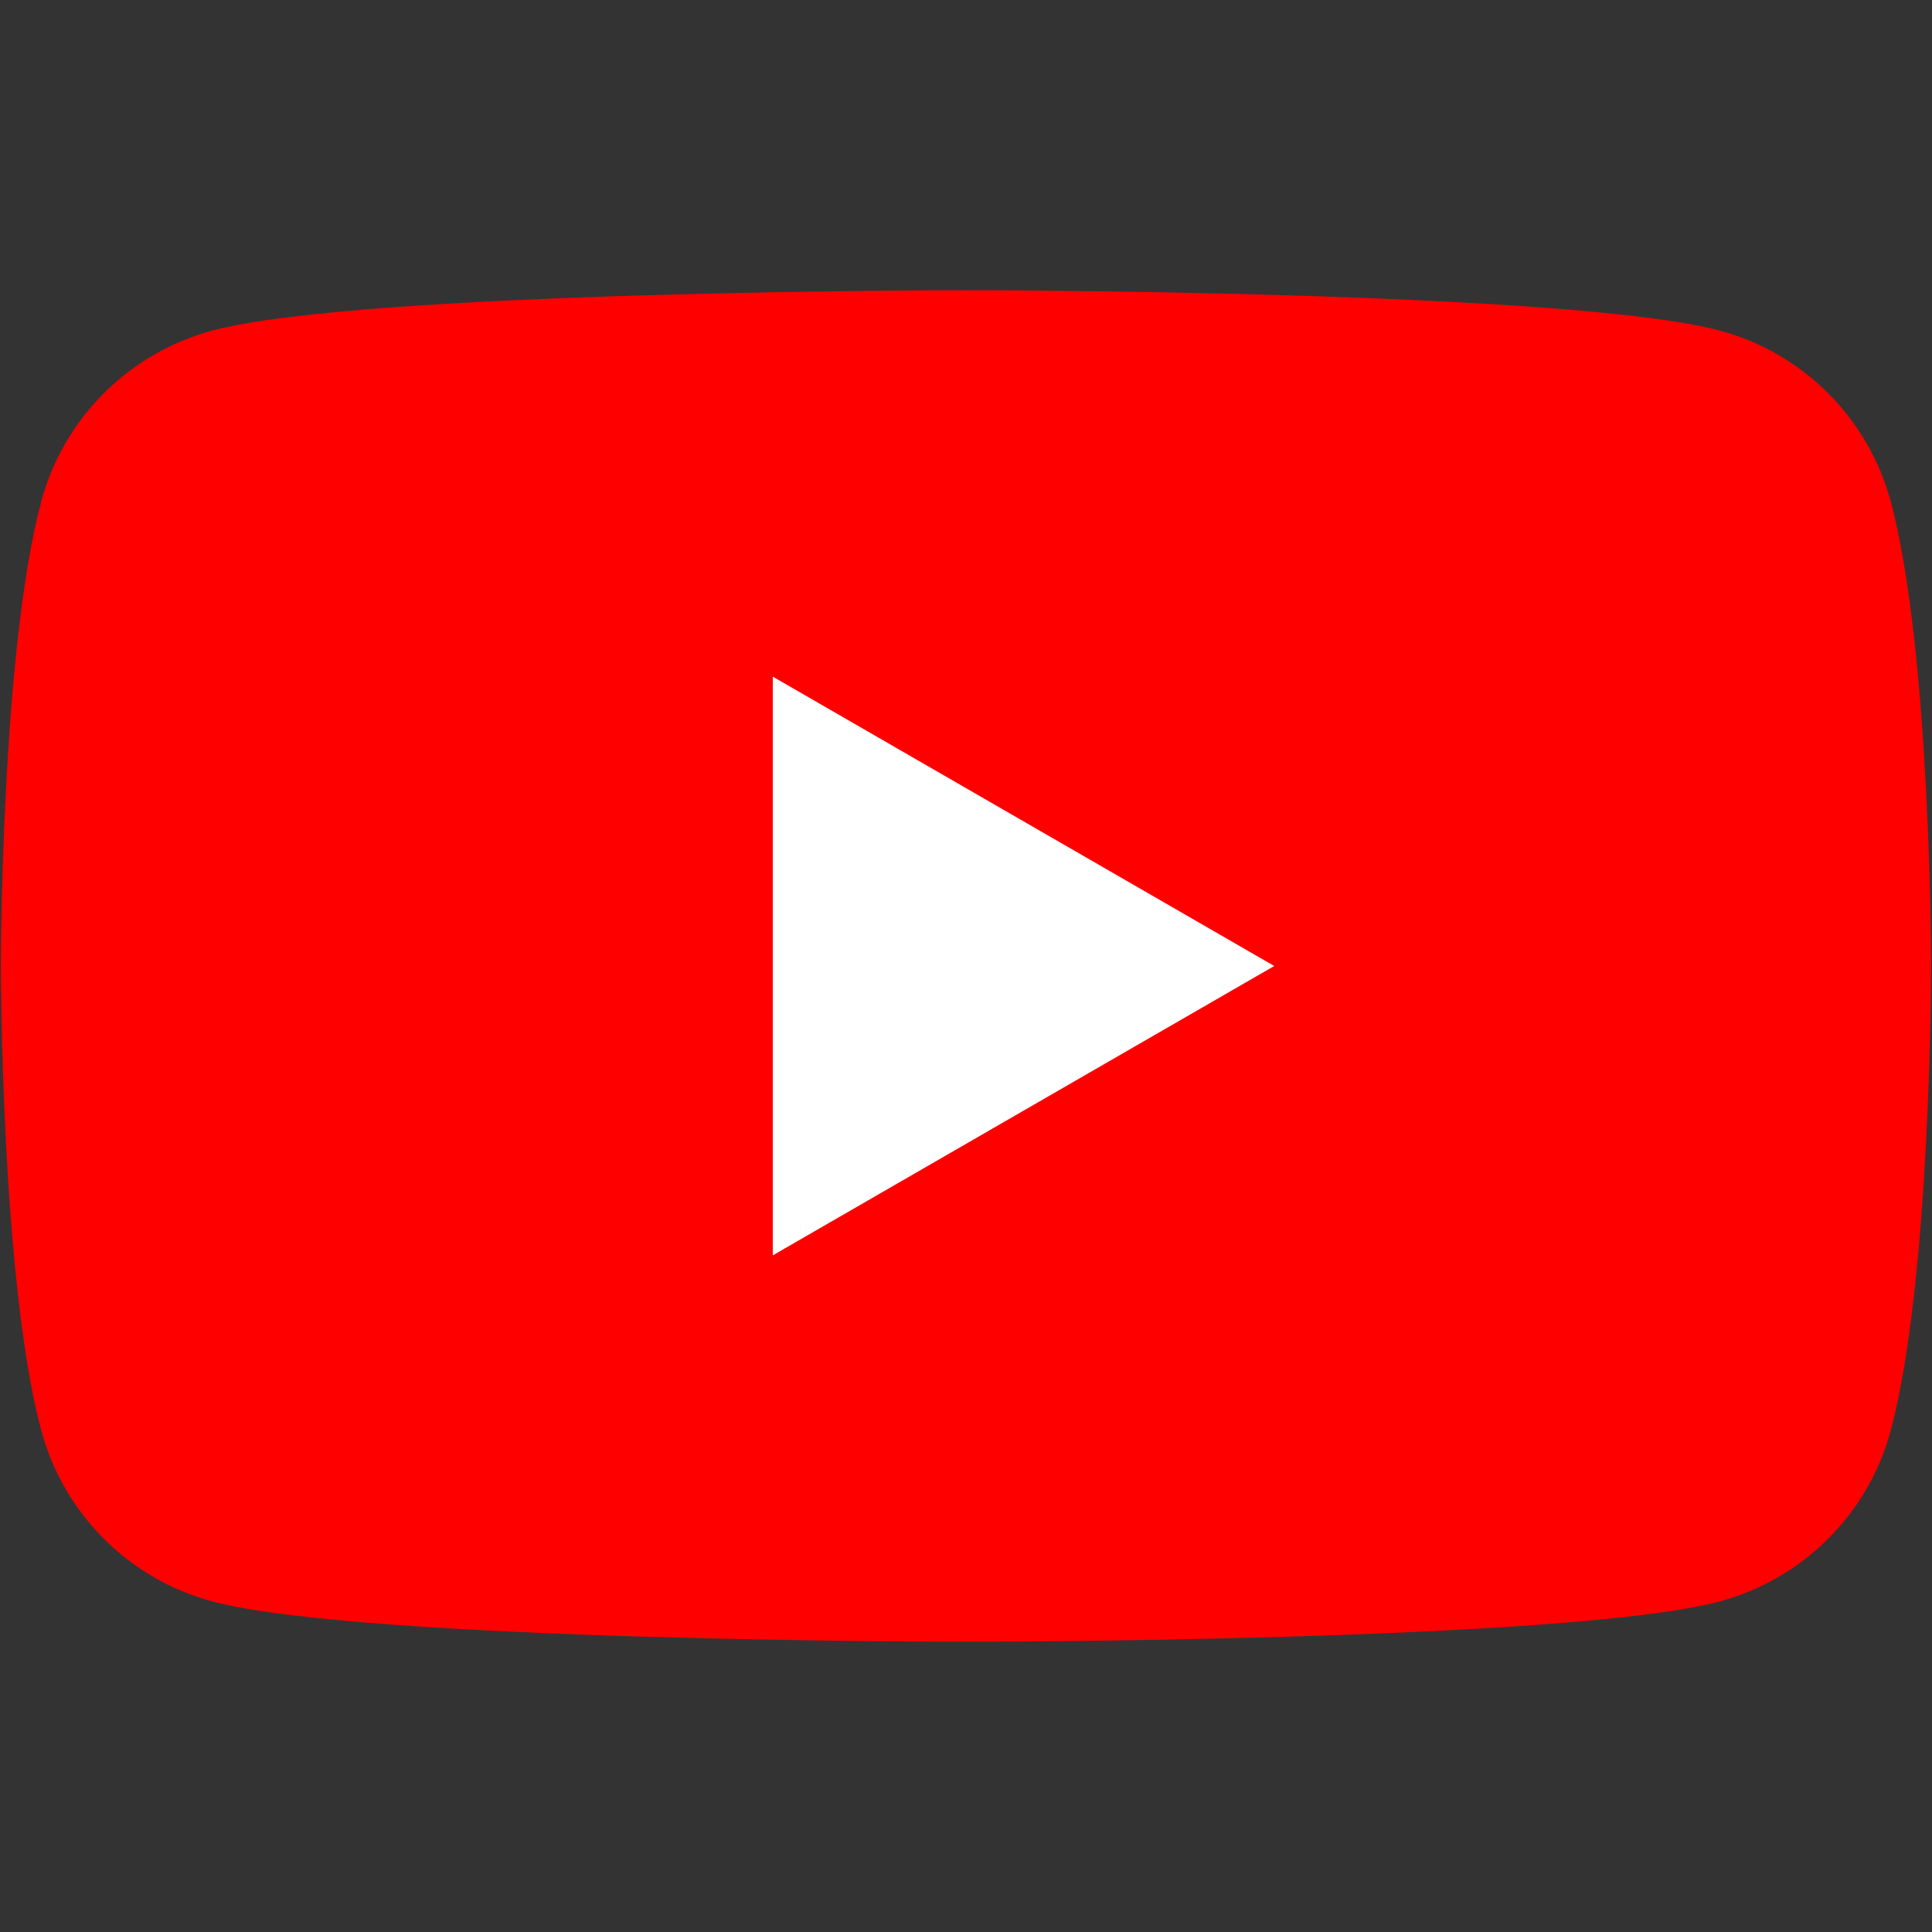
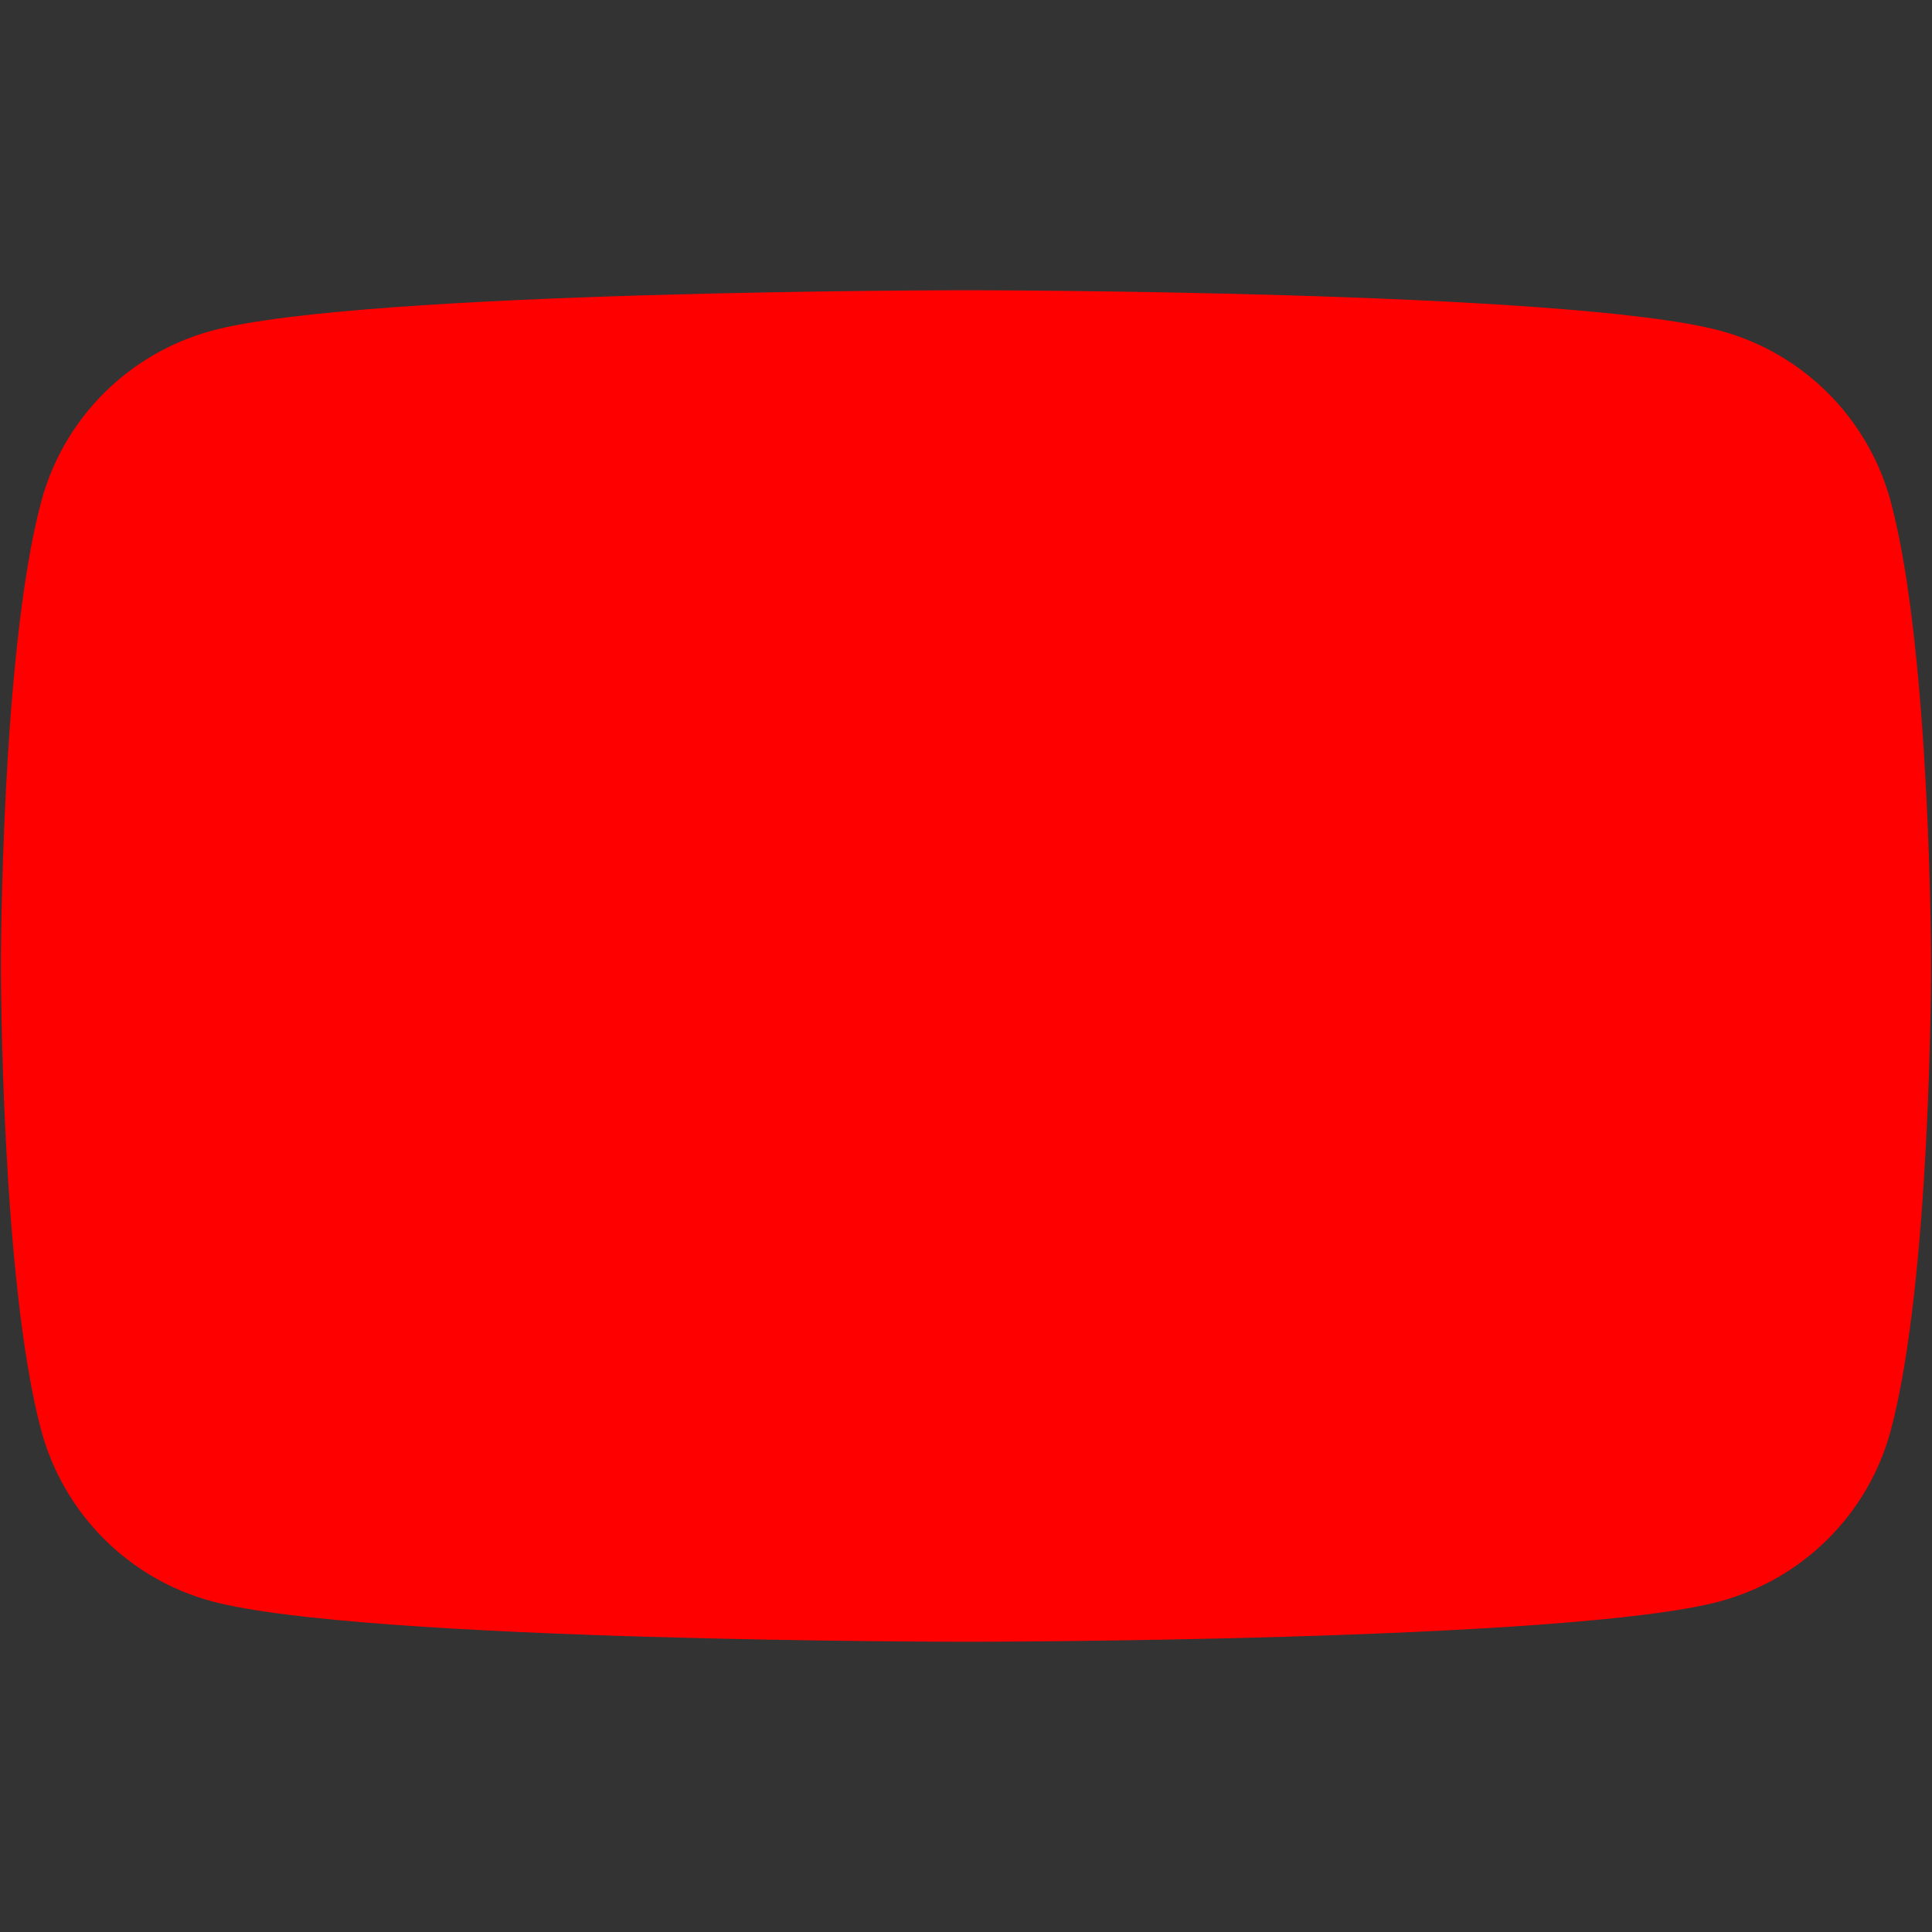
<svg xmlns="http://www.w3.org/2000/svg" id="_レイヤー_1" data-name="レイヤー_1" viewBox="0 0 44 44">
  <rect x="0" y="0" width="44" height="44" fill="#333333" stroke="none" />
  <defs>
    <style>
      .cls-1 {
        fill: #fff;
      }

      .cls-2 {
        fill: red;
      }
    </style>
  </defs>
  <path class="cls-2" d="M43.06,11.42c-.51-1.89-1.99-3.38-3.89-3.89-3.43-.92-17.17-.92-17.17-.92,0,0-13.75,0-17.17.92-1.89.51-3.38,1.99-3.89,3.89C.02,14.85.02,22,.02,22,.02,22,.02,29.15.94,32.58c.51,1.89,1.99,3.38,3.89,3.89,3.43.92,17.17.92,17.17.92,0,0,13.75,0,17.17-.92,1.89-.51,3.38-1.99,3.89-3.89.92-3.43.92-10.58.92-10.58,0,0,0-7.15-.92-10.58Z" />
-   <polygon class="cls-1" points="17.6 28.59 29.02 22 17.6 15.41 17.6 28.59" />
</svg>